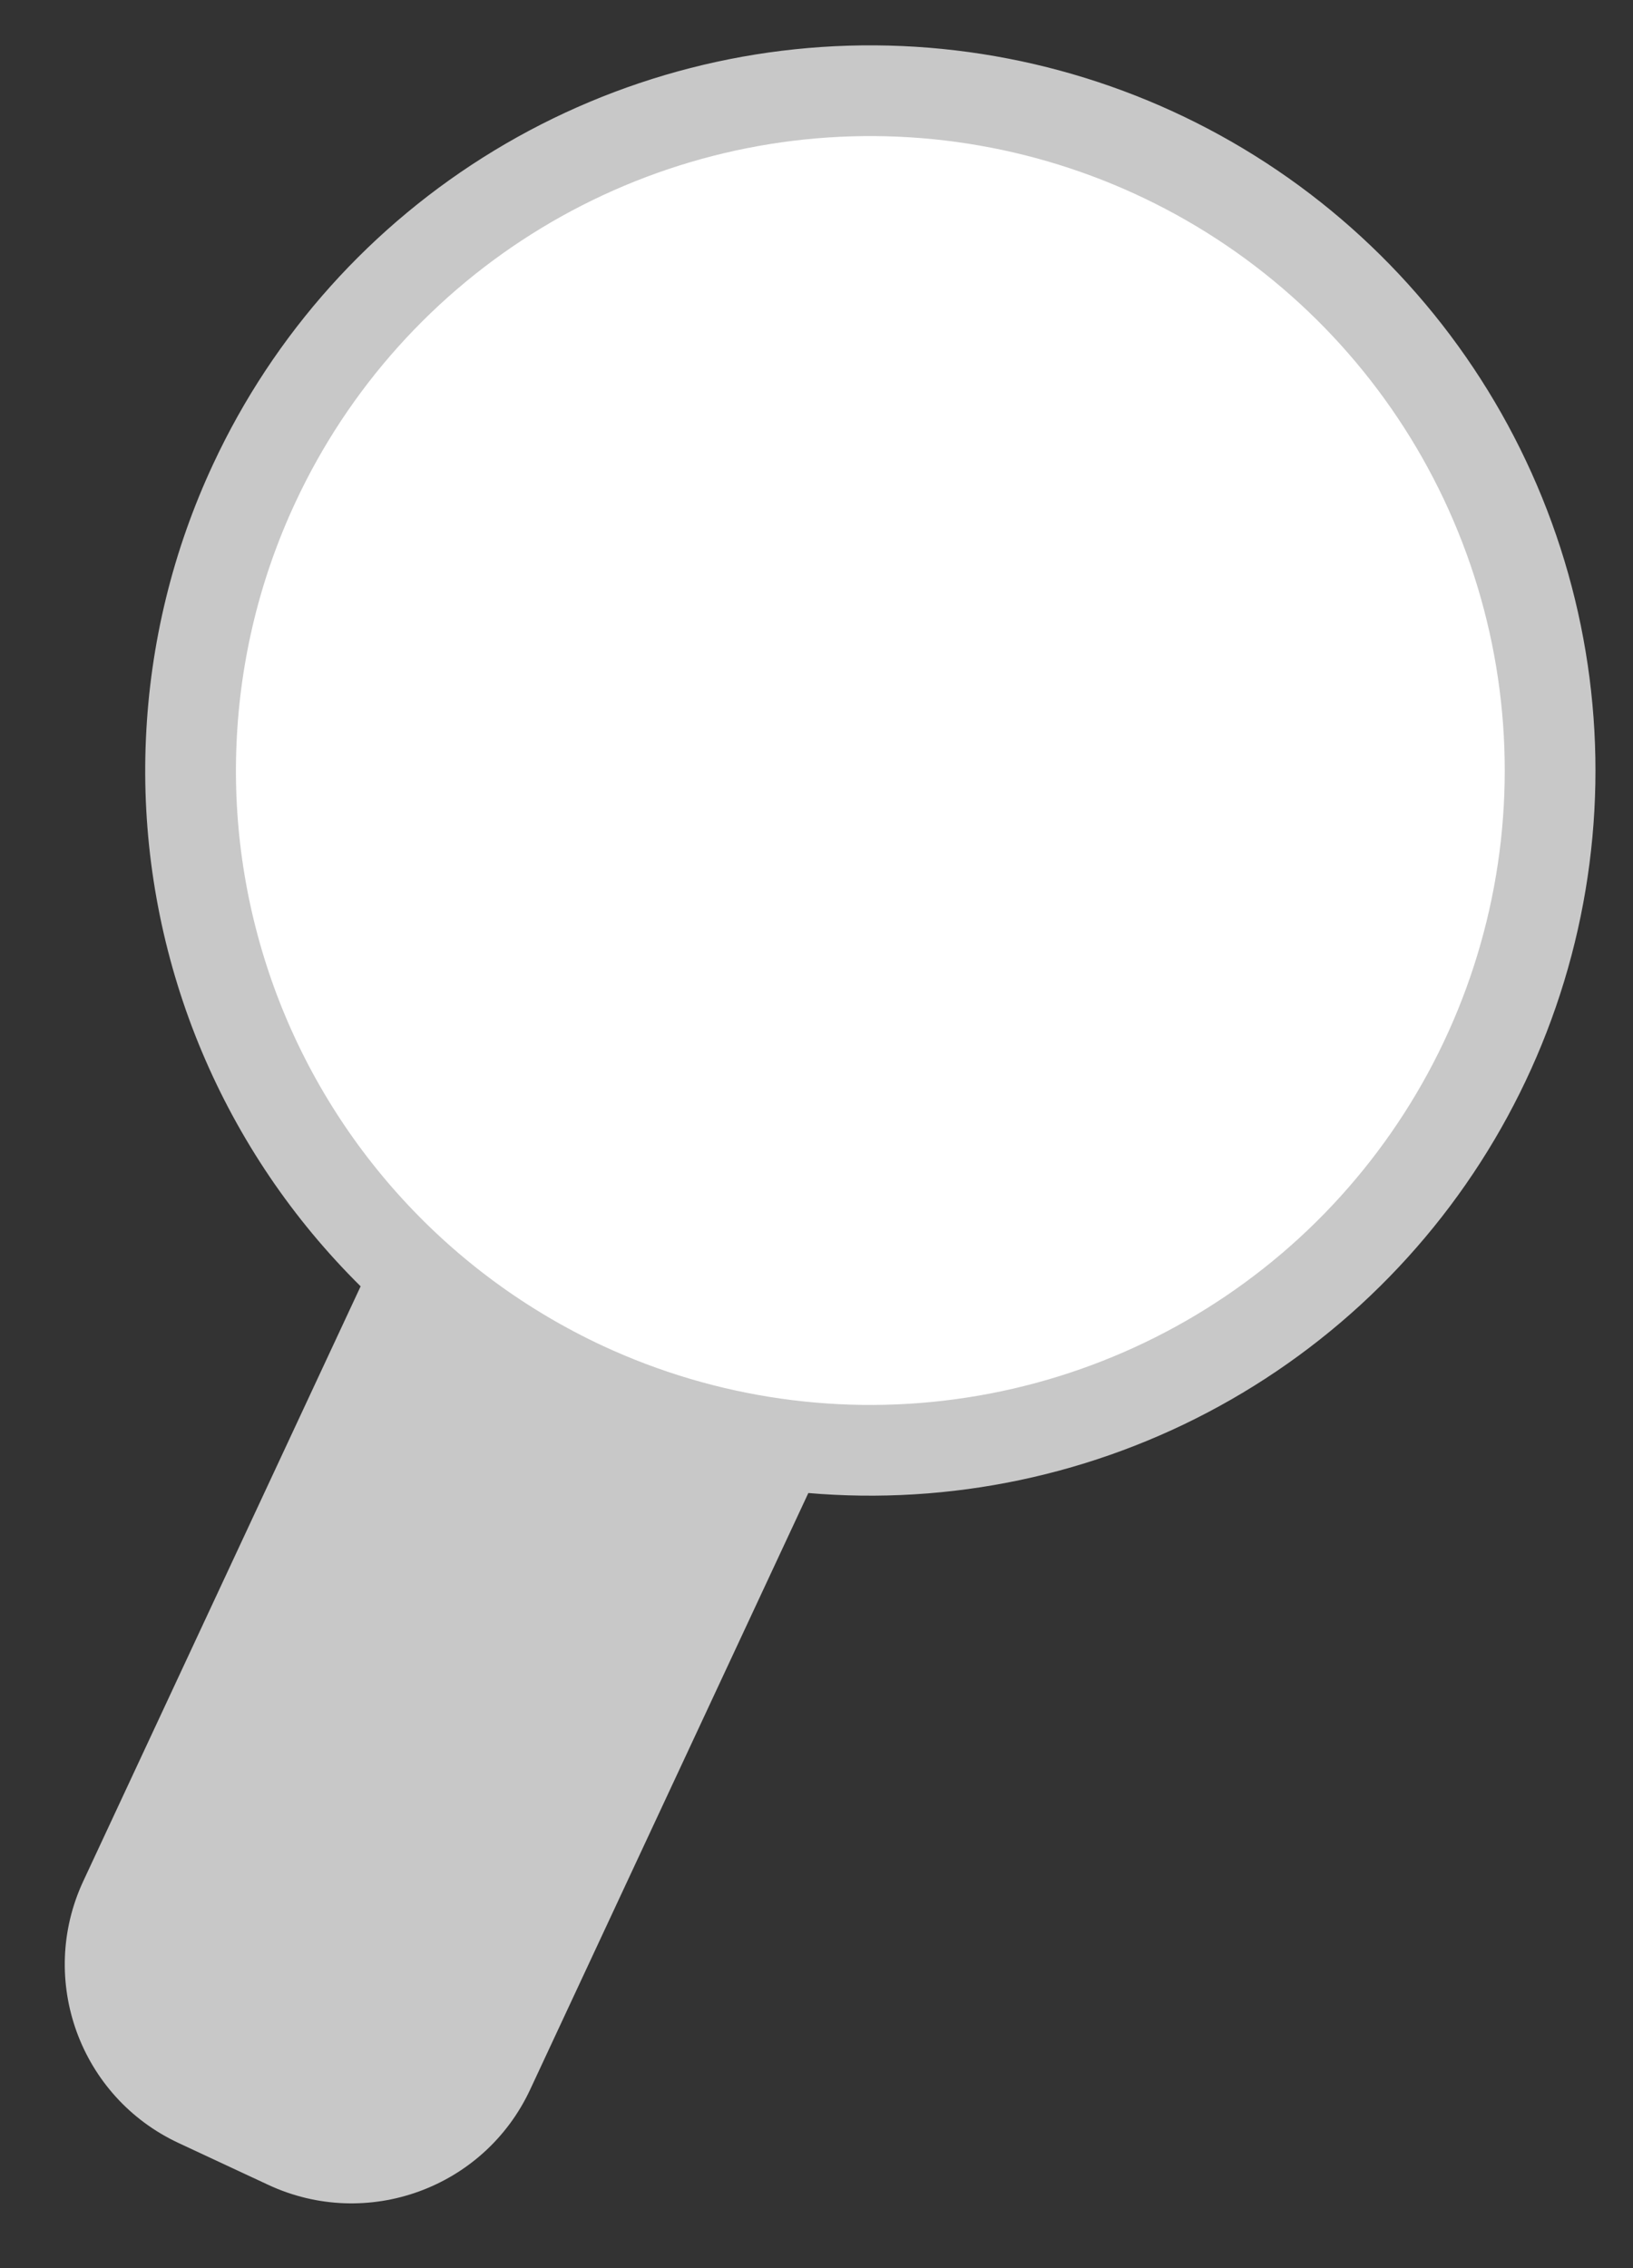
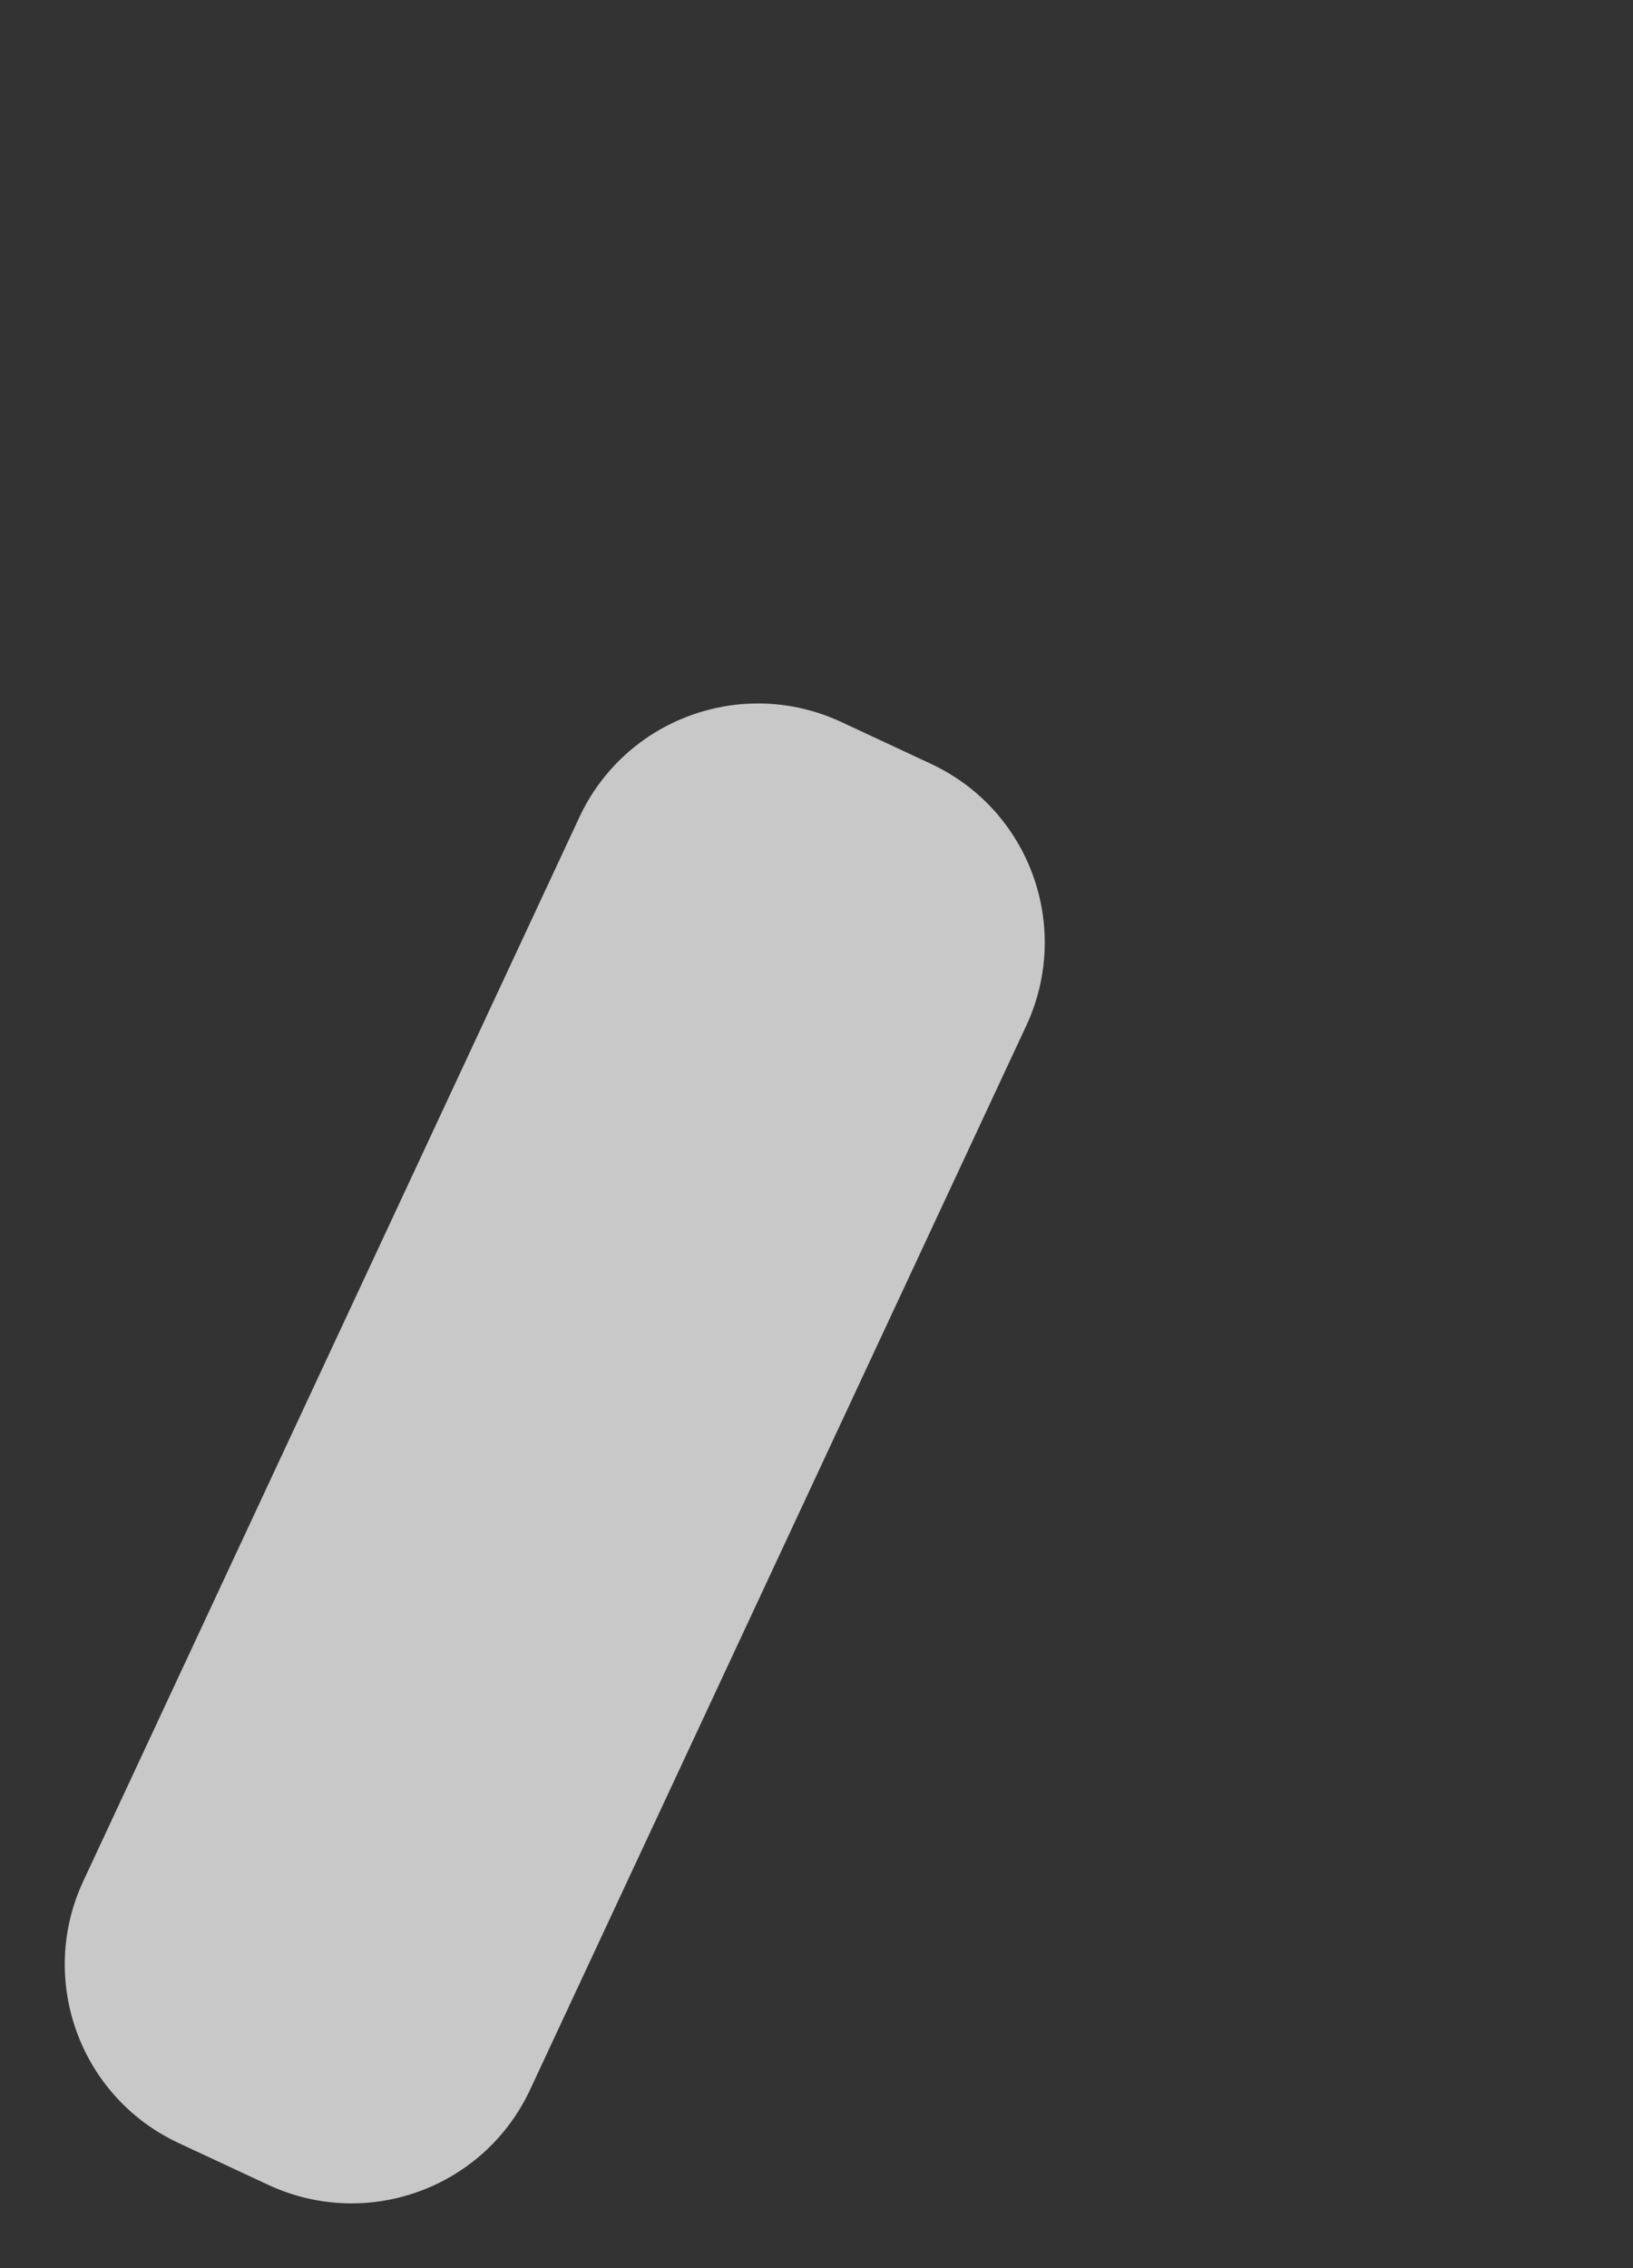
<svg xmlns="http://www.w3.org/2000/svg" width="18" height="25" viewBox="0 0 18 25" fill="none">
  <rect x="0" y="0" width="18" height="25" fill="#333333" stroke="none" />
  <path d="M6.386 9.008L0.918 20.734C0.411 21.822 0.881 23.114 1.969 23.621L2.957 24.082C4.045 24.589 5.337 24.119 5.844 23.031L11.312 11.306C11.819 10.218 11.349 8.926 10.261 8.419L9.273 7.958C8.185 7.451 6.893 7.921 6.386 9.008Z" fill="#C8C8C8" />
-   <path d="M6.43 15.286C7.774 15.911 9.272 16.124 10.736 15.898C12.201 15.672 13.565 15.017 14.657 14.016C15.749 13.014 16.52 11.712 16.872 10.272C17.224 8.833 17.141 7.322 16.634 5.93C16.127 4.537 15.219 3.327 14.024 2.45C12.829 1.574 11.401 1.072 9.921 1.007C8.441 0.942 6.975 1.318 5.708 2.086C4.441 2.854 3.43 3.981 2.804 5.324C2.387 6.216 2.151 7.181 2.108 8.165C2.064 9.149 2.216 10.131 2.552 11.056C2.889 11.981 3.405 12.831 4.071 13.557C4.736 14.283 5.538 14.87 6.43 15.286Z" fill="white" stroke="#C8C8C8" stroke-miterlimit="10" />
</svg>